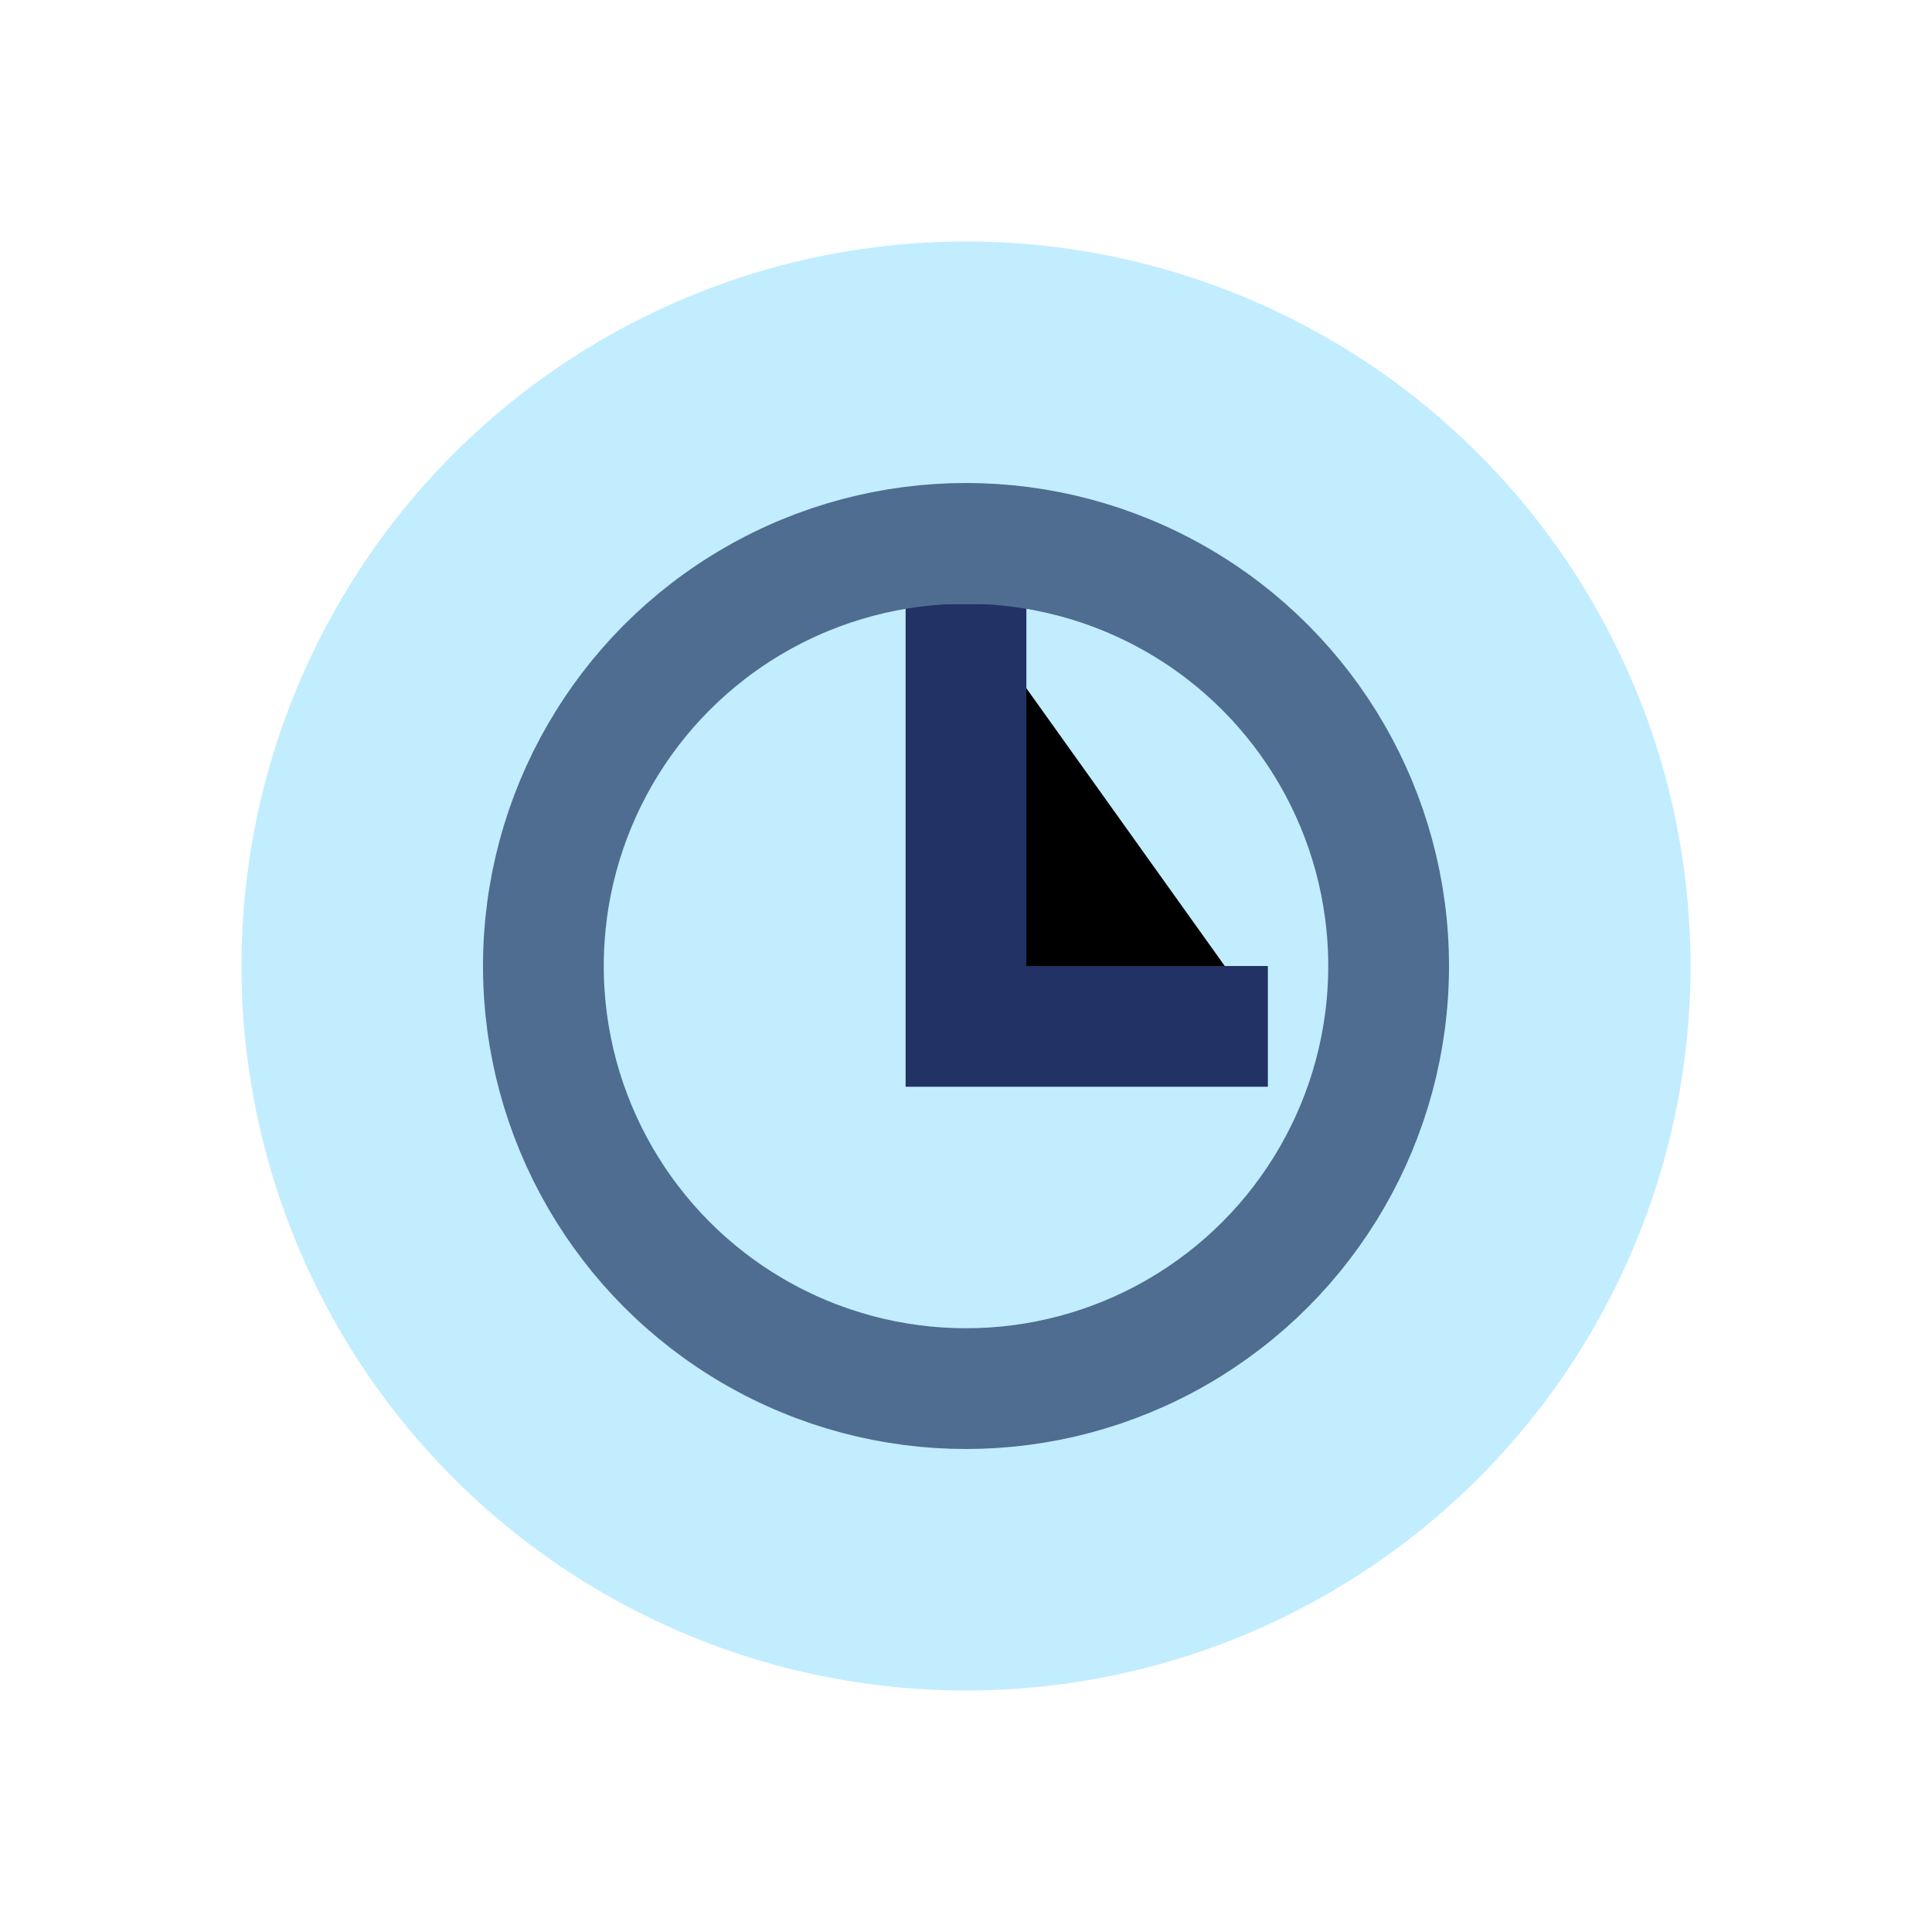
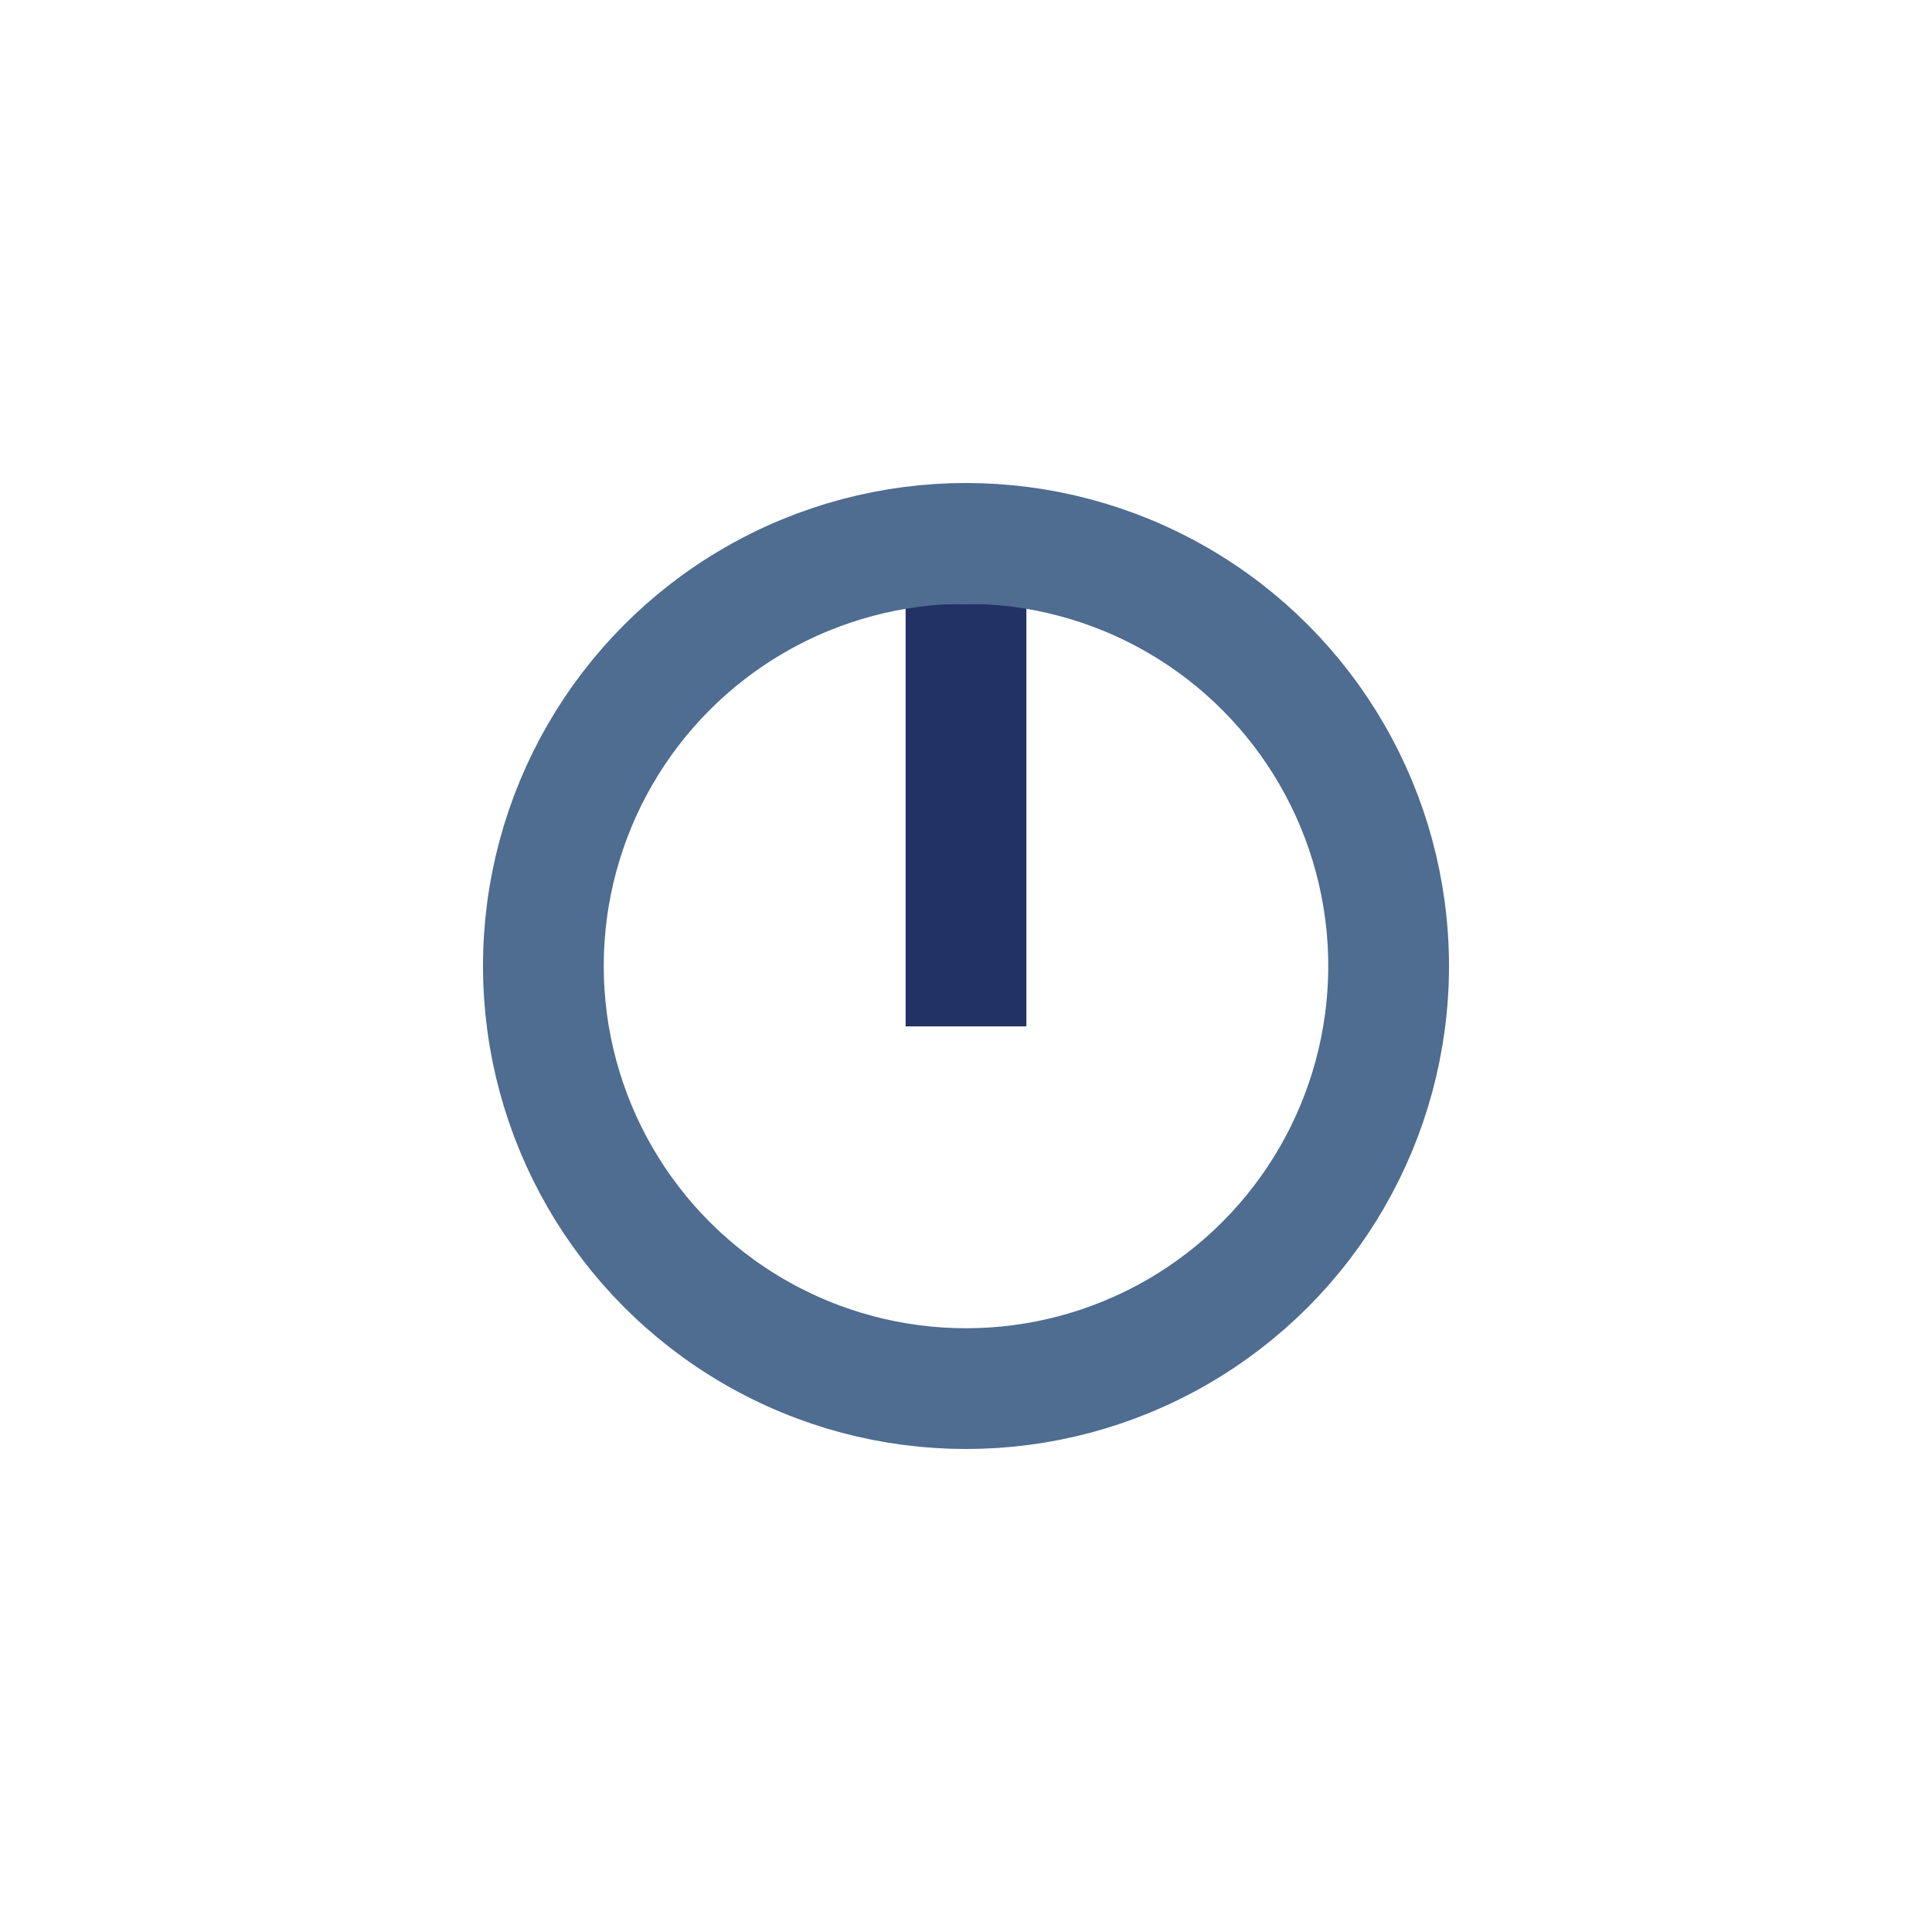
<svg xmlns="http://www.w3.org/2000/svg" width="32" height="32" viewBox="0 0 32 32">
-   <circle cx="16" cy="16" r="12" fill="#C1EDFF" />
-   <path d="M16 10v7h5" stroke="#223265" stroke-width="2" />
+   <path d="M16 10v7" stroke="#223265" stroke-width="2" />
  <circle cx="16" cy="16" r="7" fill="none" stroke="#4F6C91" stroke-width="2" />
</svg>